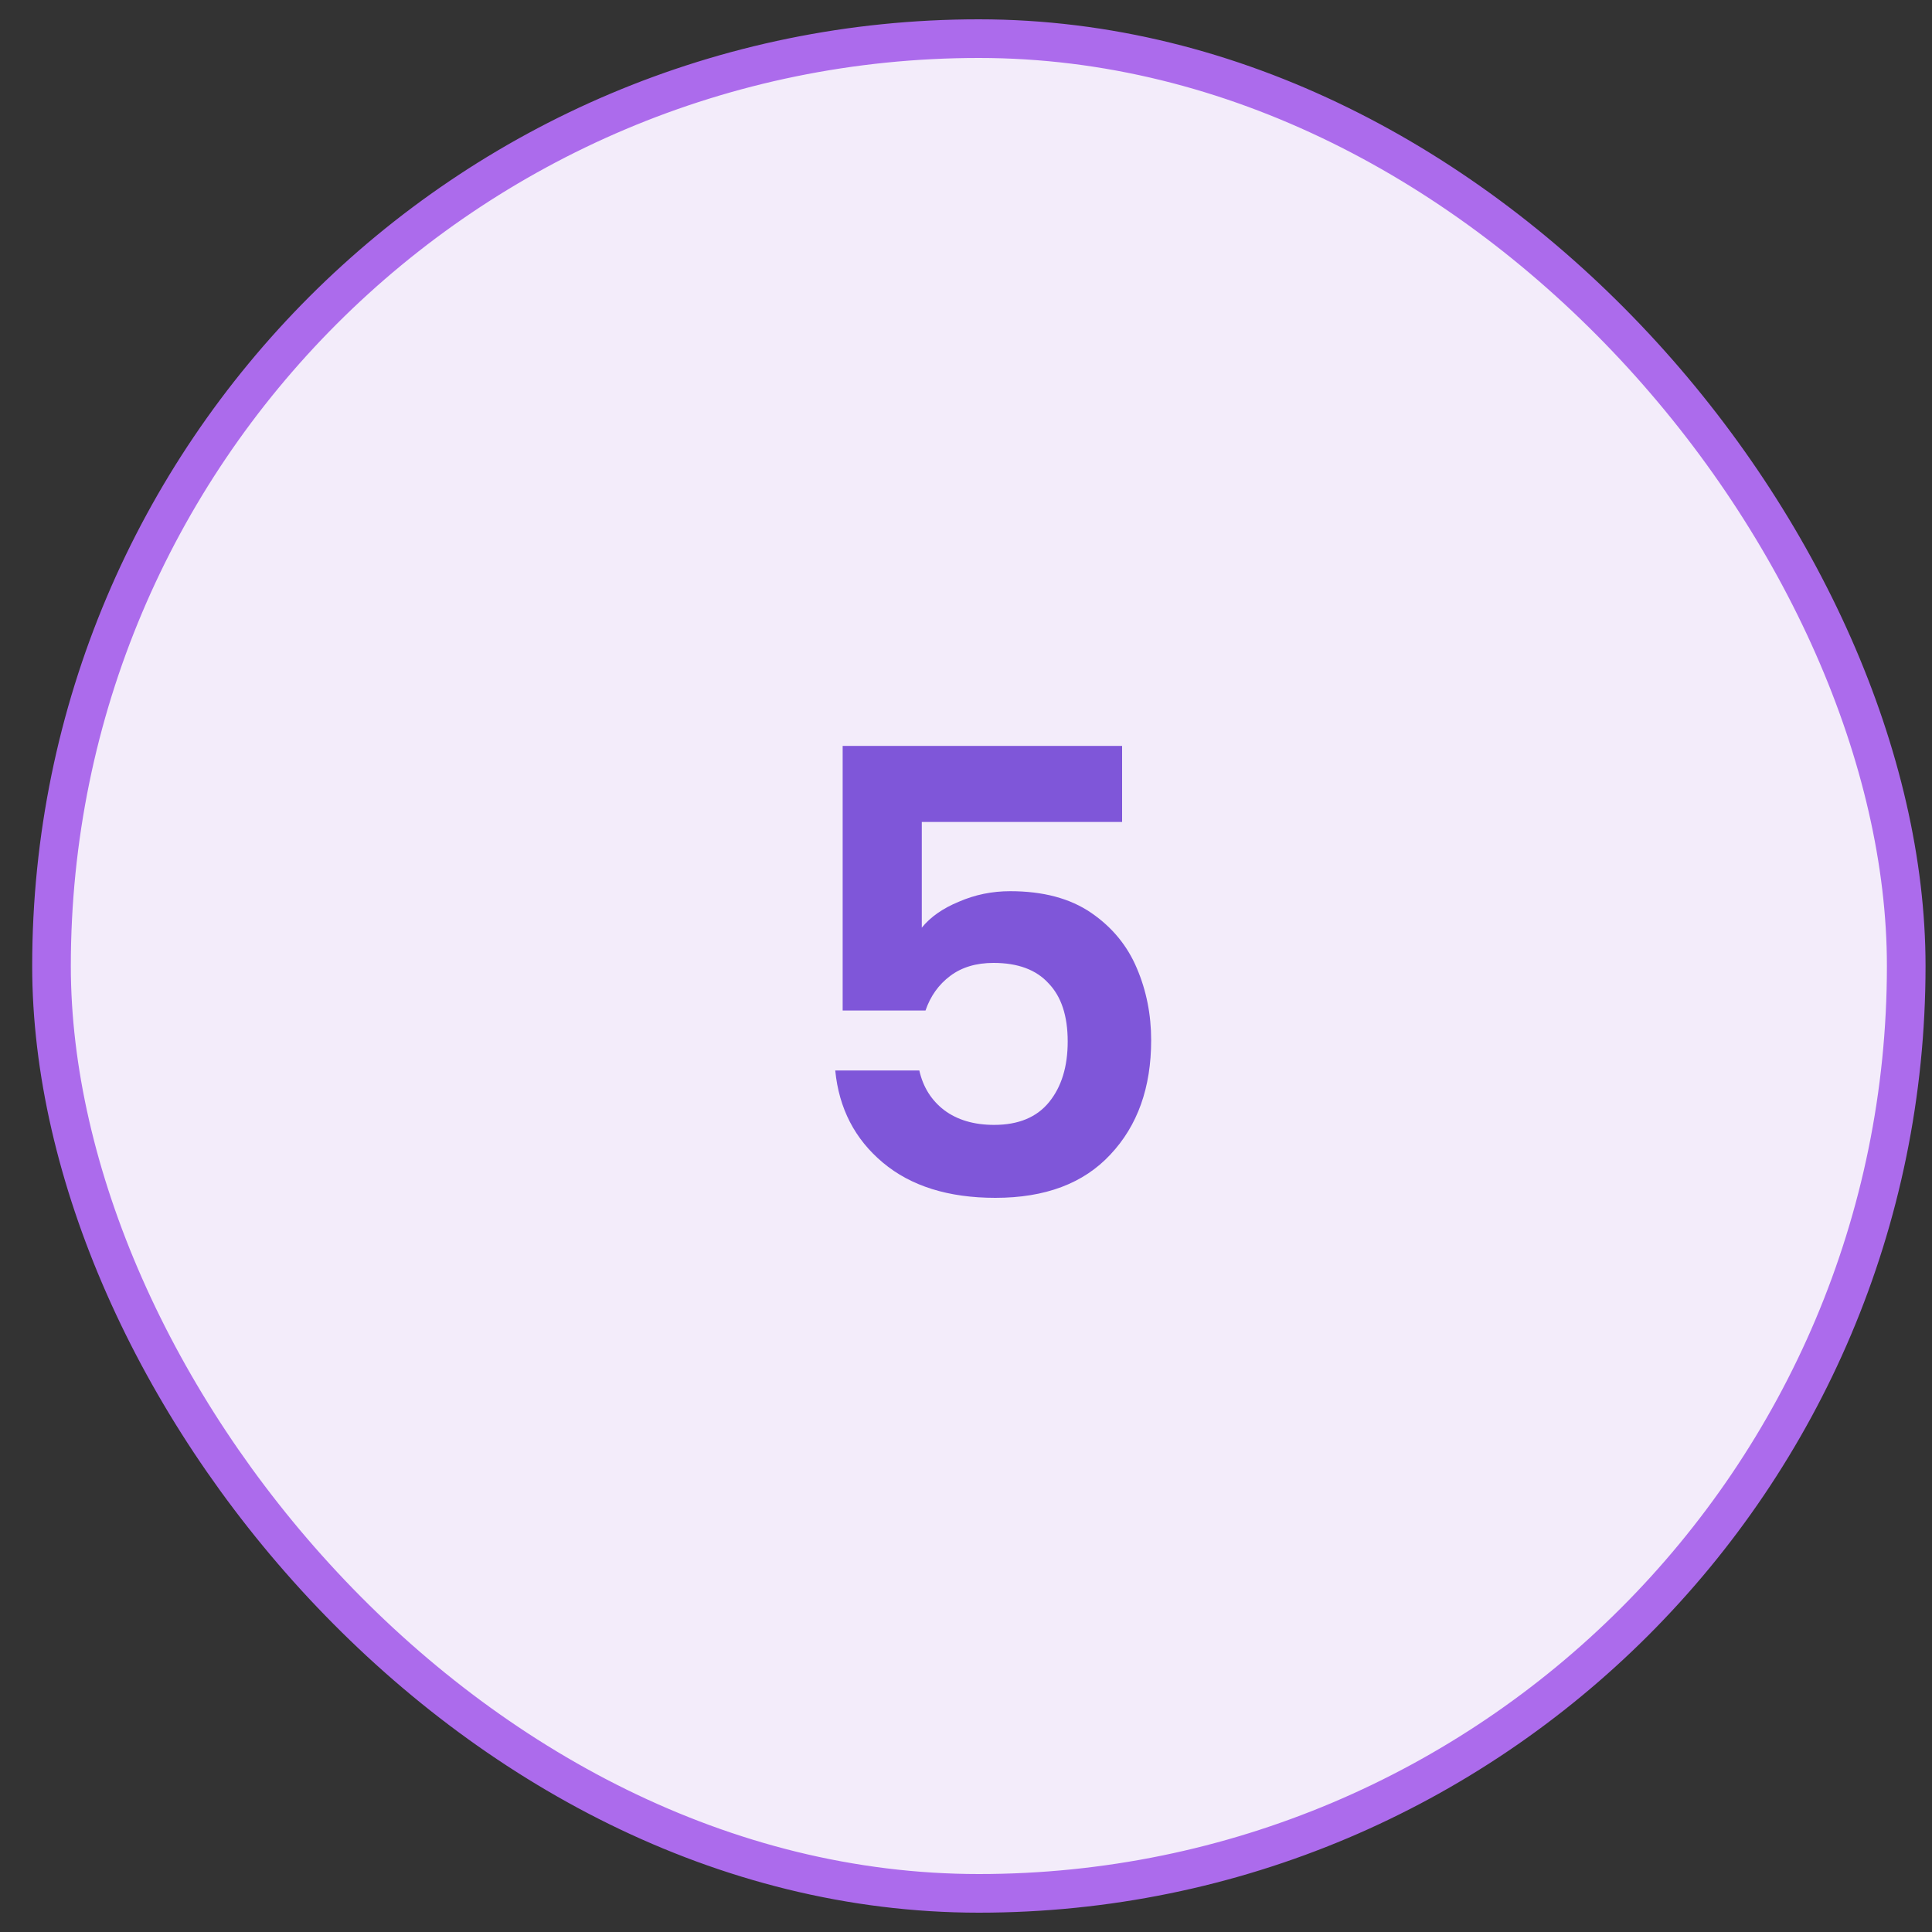
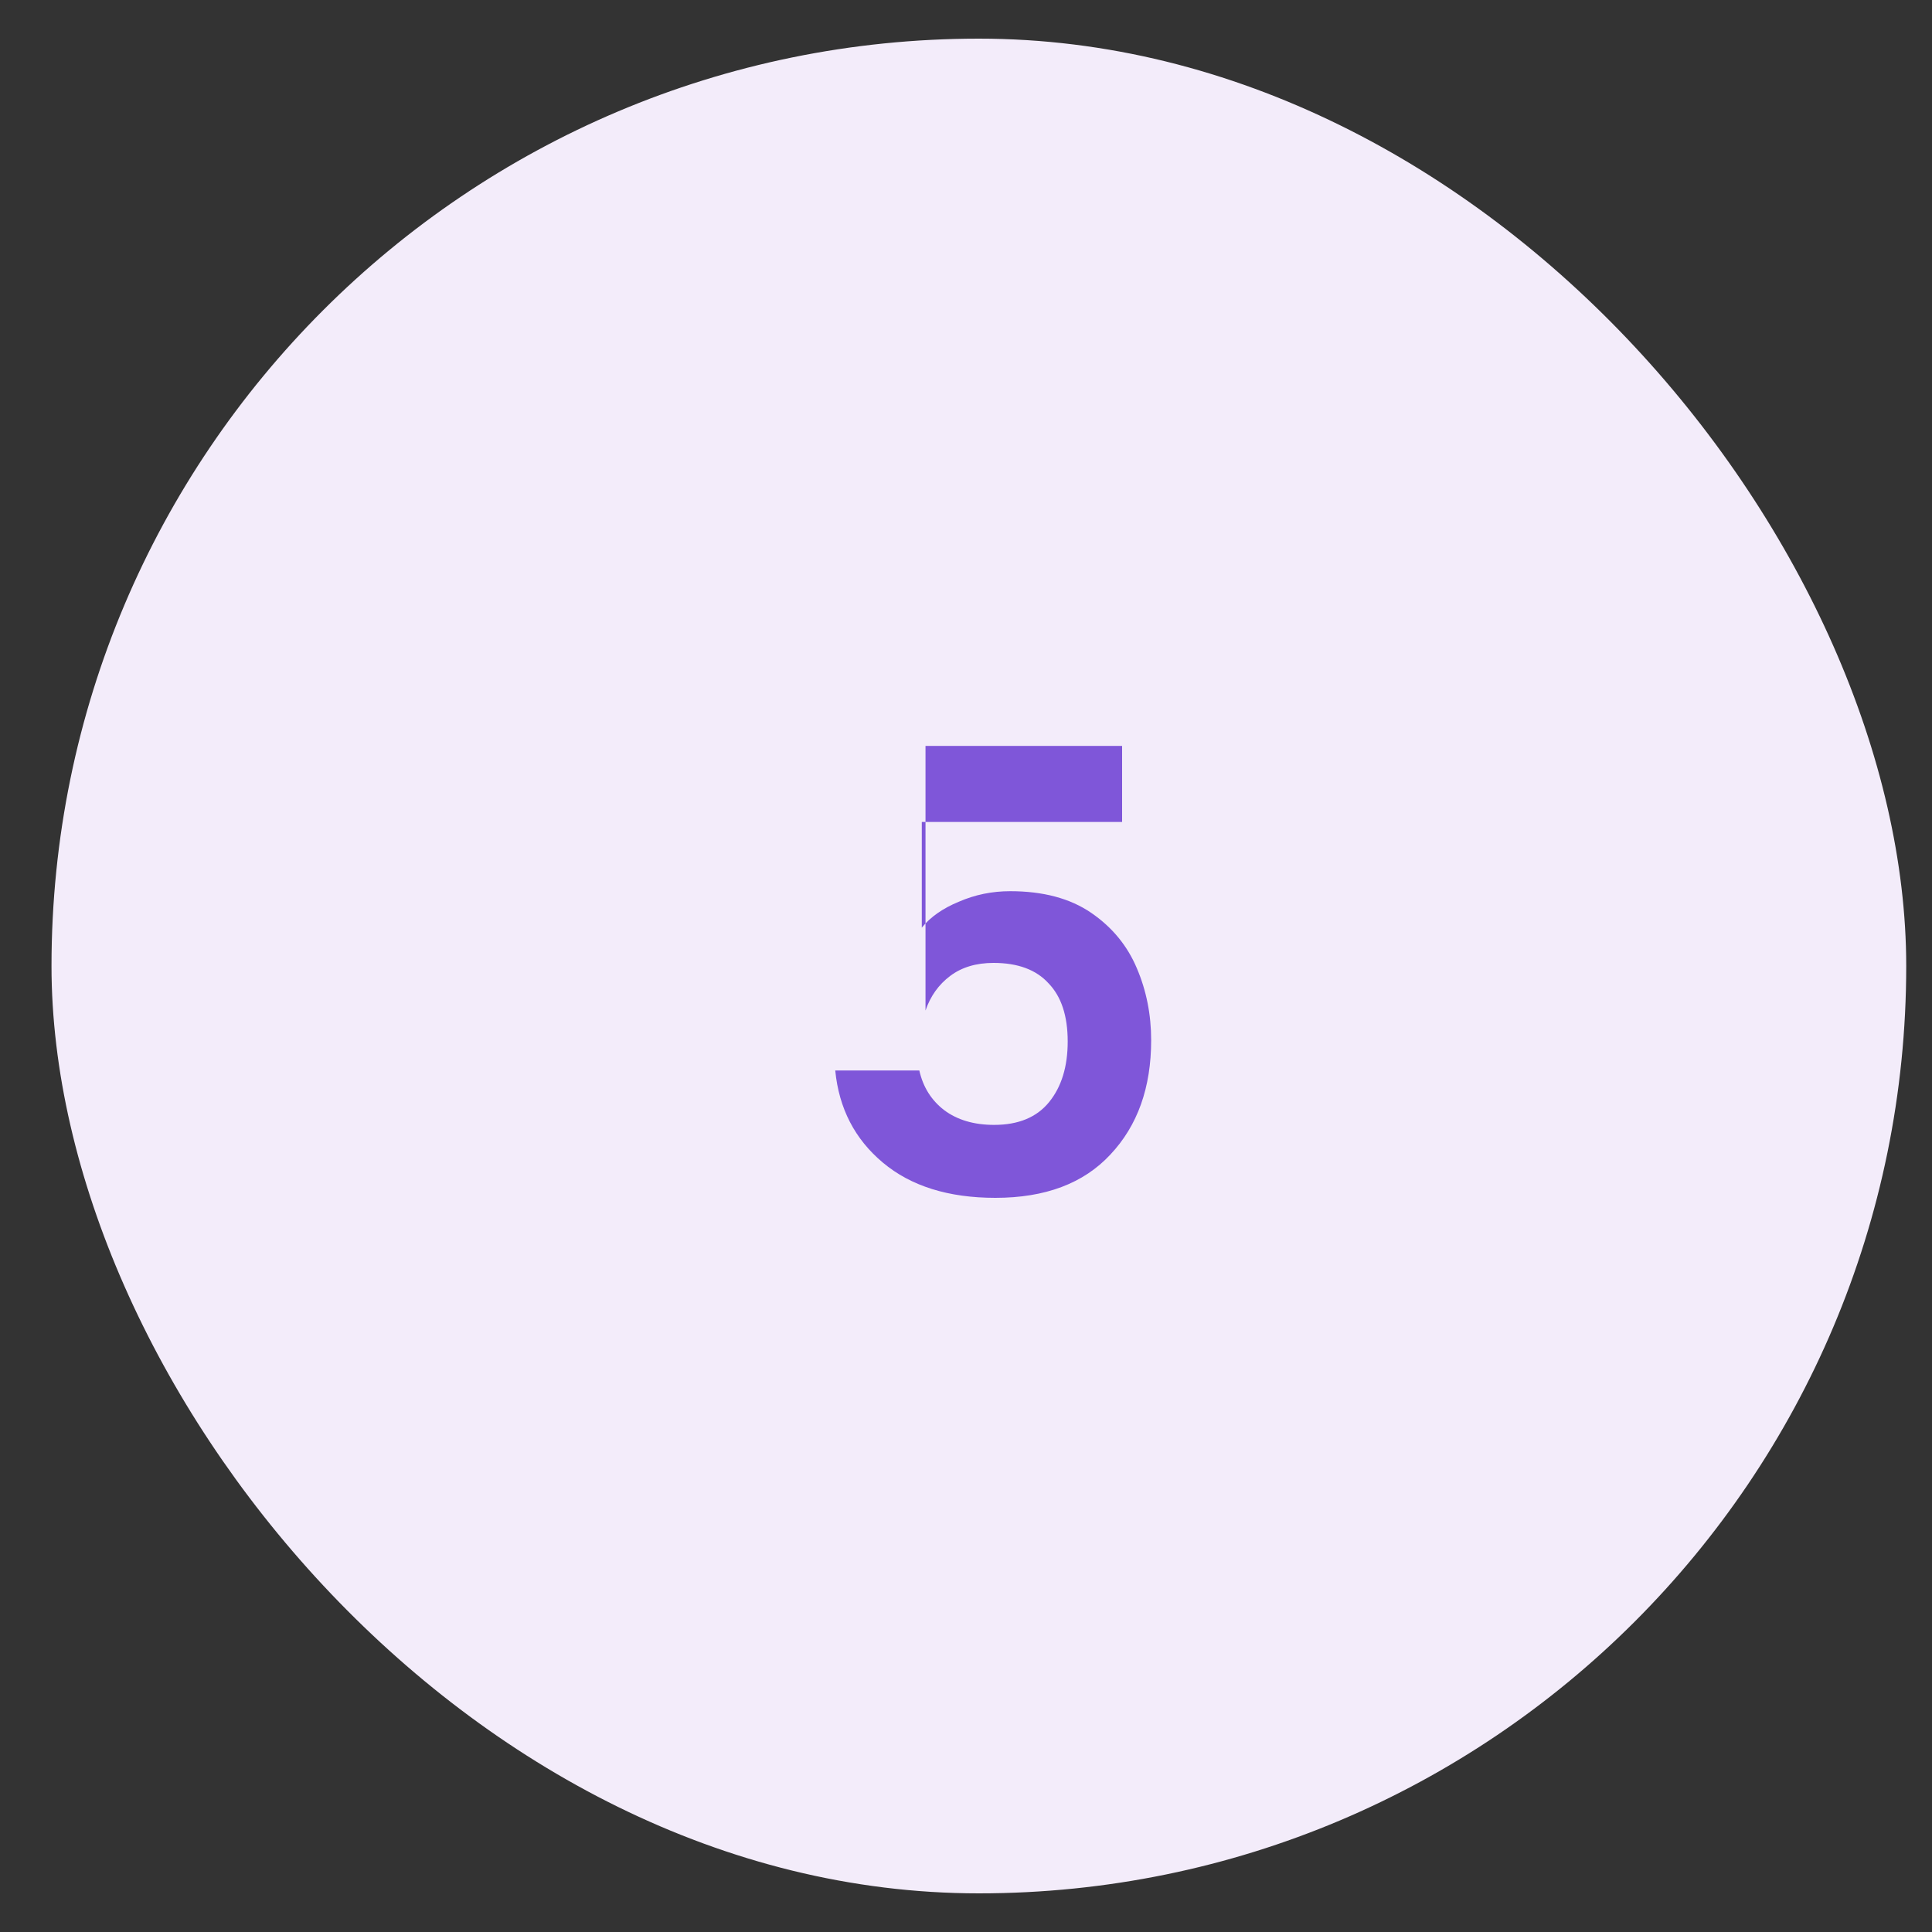
<svg xmlns="http://www.w3.org/2000/svg" width="50" height="50" viewBox="0 0 50 50" fill="none">
  <rect x="0" y="0" width="50" height="50" fill="#333333" stroke="none" />
  <rect x="1.333" y="1" width="48" height="48" rx="24" fill="#F3ECFA" />
-   <rect x="1.333" y="1" width="48" height="48" rx="24" stroke="#AC6BEC" />
-   <path d="M29.04 21.272H23.856V24.008C24.08 23.731 24.4 23.507 24.816 23.336C25.232 23.155 25.674 23.064 26.144 23.064C26.997 23.064 27.696 23.251 28.24 23.624C28.784 23.997 29.178 24.477 29.424 25.064C29.669 25.64 29.792 26.259 29.792 26.92C29.792 28.147 29.44 29.133 28.736 29.88C28.042 30.627 27.05 31 25.76 31C24.544 31 23.573 30.696 22.848 30.088C22.122 29.48 21.712 28.685 21.616 27.704H23.792C23.888 28.131 24.101 28.472 24.432 28.728C24.773 28.984 25.205 29.112 25.728 29.112C26.357 29.112 26.832 28.915 27.152 28.52C27.472 28.125 27.632 27.603 27.632 26.952C27.632 26.291 27.466 25.789 27.136 25.448C26.816 25.096 26.341 24.92 25.712 24.92C25.264 24.92 24.89 25.032 24.592 25.256C24.293 25.48 24.08 25.779 23.952 26.152H21.808V19.304H29.04V21.272Z" fill="#7F56D9" />
+   <path d="M29.04 21.272H23.856V24.008C24.08 23.731 24.4 23.507 24.816 23.336C25.232 23.155 25.674 23.064 26.144 23.064C26.997 23.064 27.696 23.251 28.24 23.624C28.784 23.997 29.178 24.477 29.424 25.064C29.669 25.64 29.792 26.259 29.792 26.92C29.792 28.147 29.44 29.133 28.736 29.88C28.042 30.627 27.05 31 25.76 31C24.544 31 23.573 30.696 22.848 30.088C22.122 29.48 21.712 28.685 21.616 27.704H23.792C23.888 28.131 24.101 28.472 24.432 28.728C24.773 28.984 25.205 29.112 25.728 29.112C26.357 29.112 26.832 28.915 27.152 28.52C27.472 28.125 27.632 27.603 27.632 26.952C27.632 26.291 27.466 25.789 27.136 25.448C26.816 25.096 26.341 24.92 25.712 24.92C25.264 24.92 24.89 25.032 24.592 25.256C24.293 25.48 24.08 25.779 23.952 26.152V19.304H29.04V21.272Z" fill="#7F56D9" />
</svg>